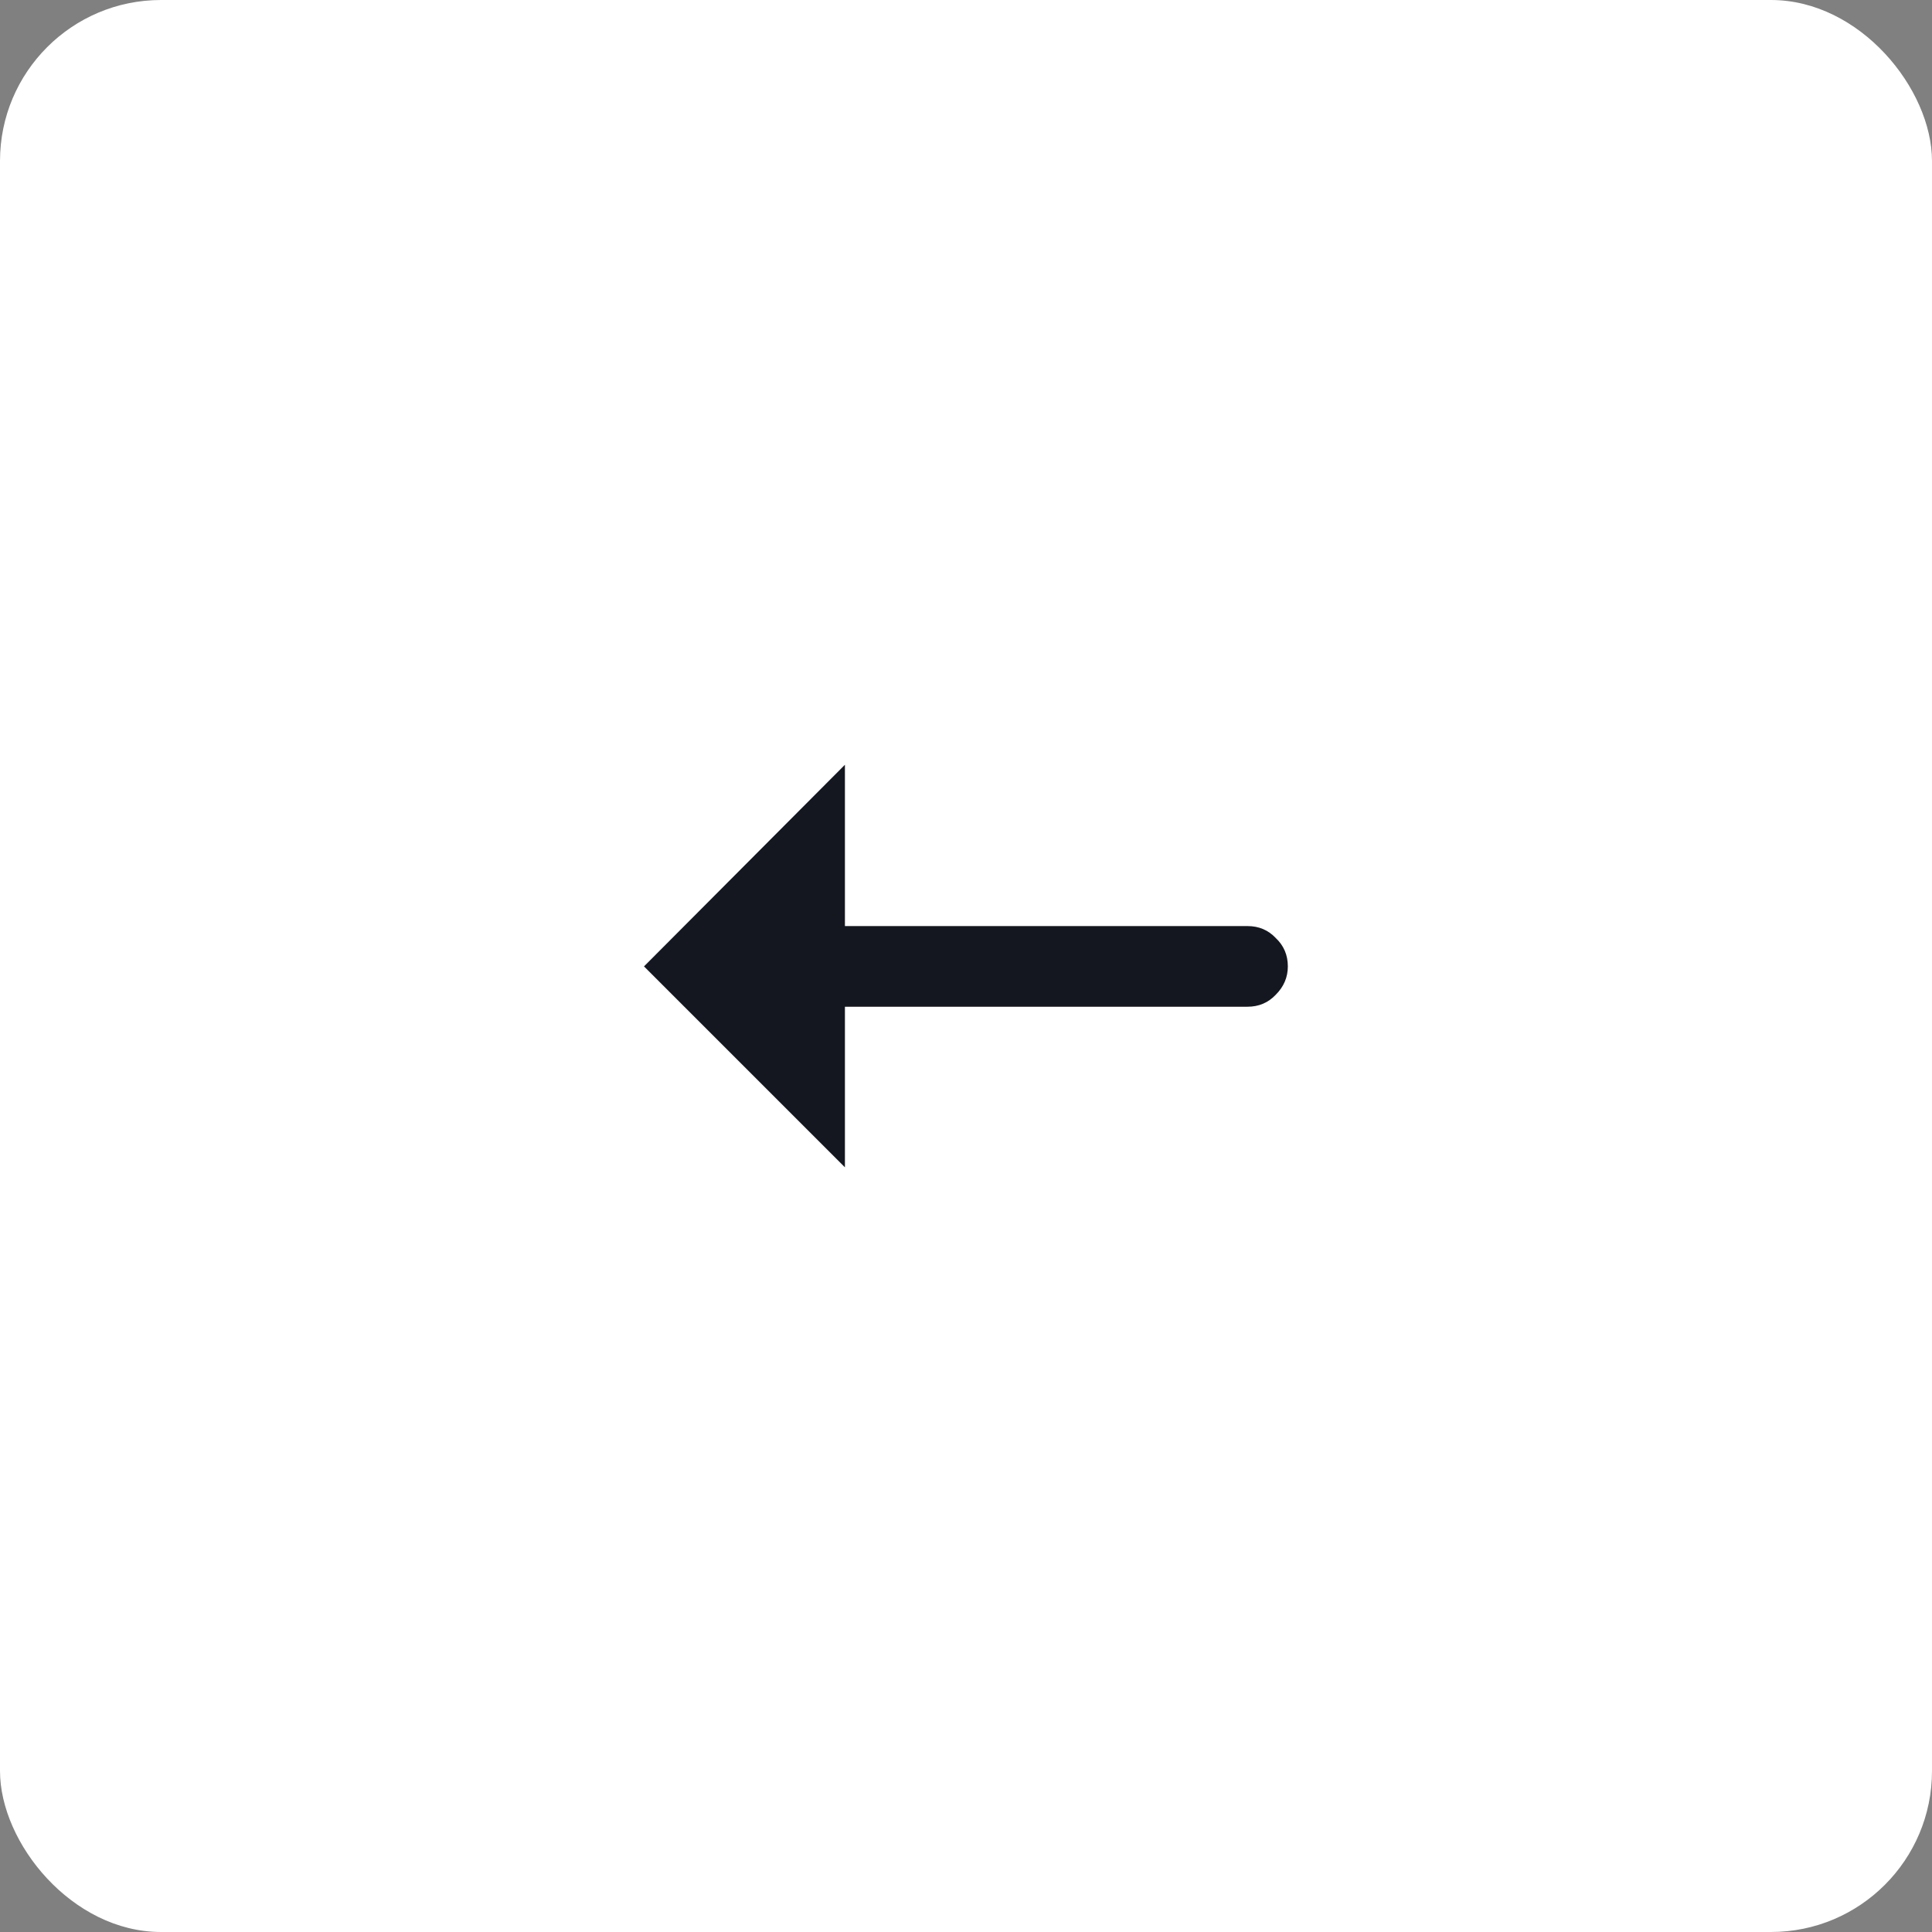
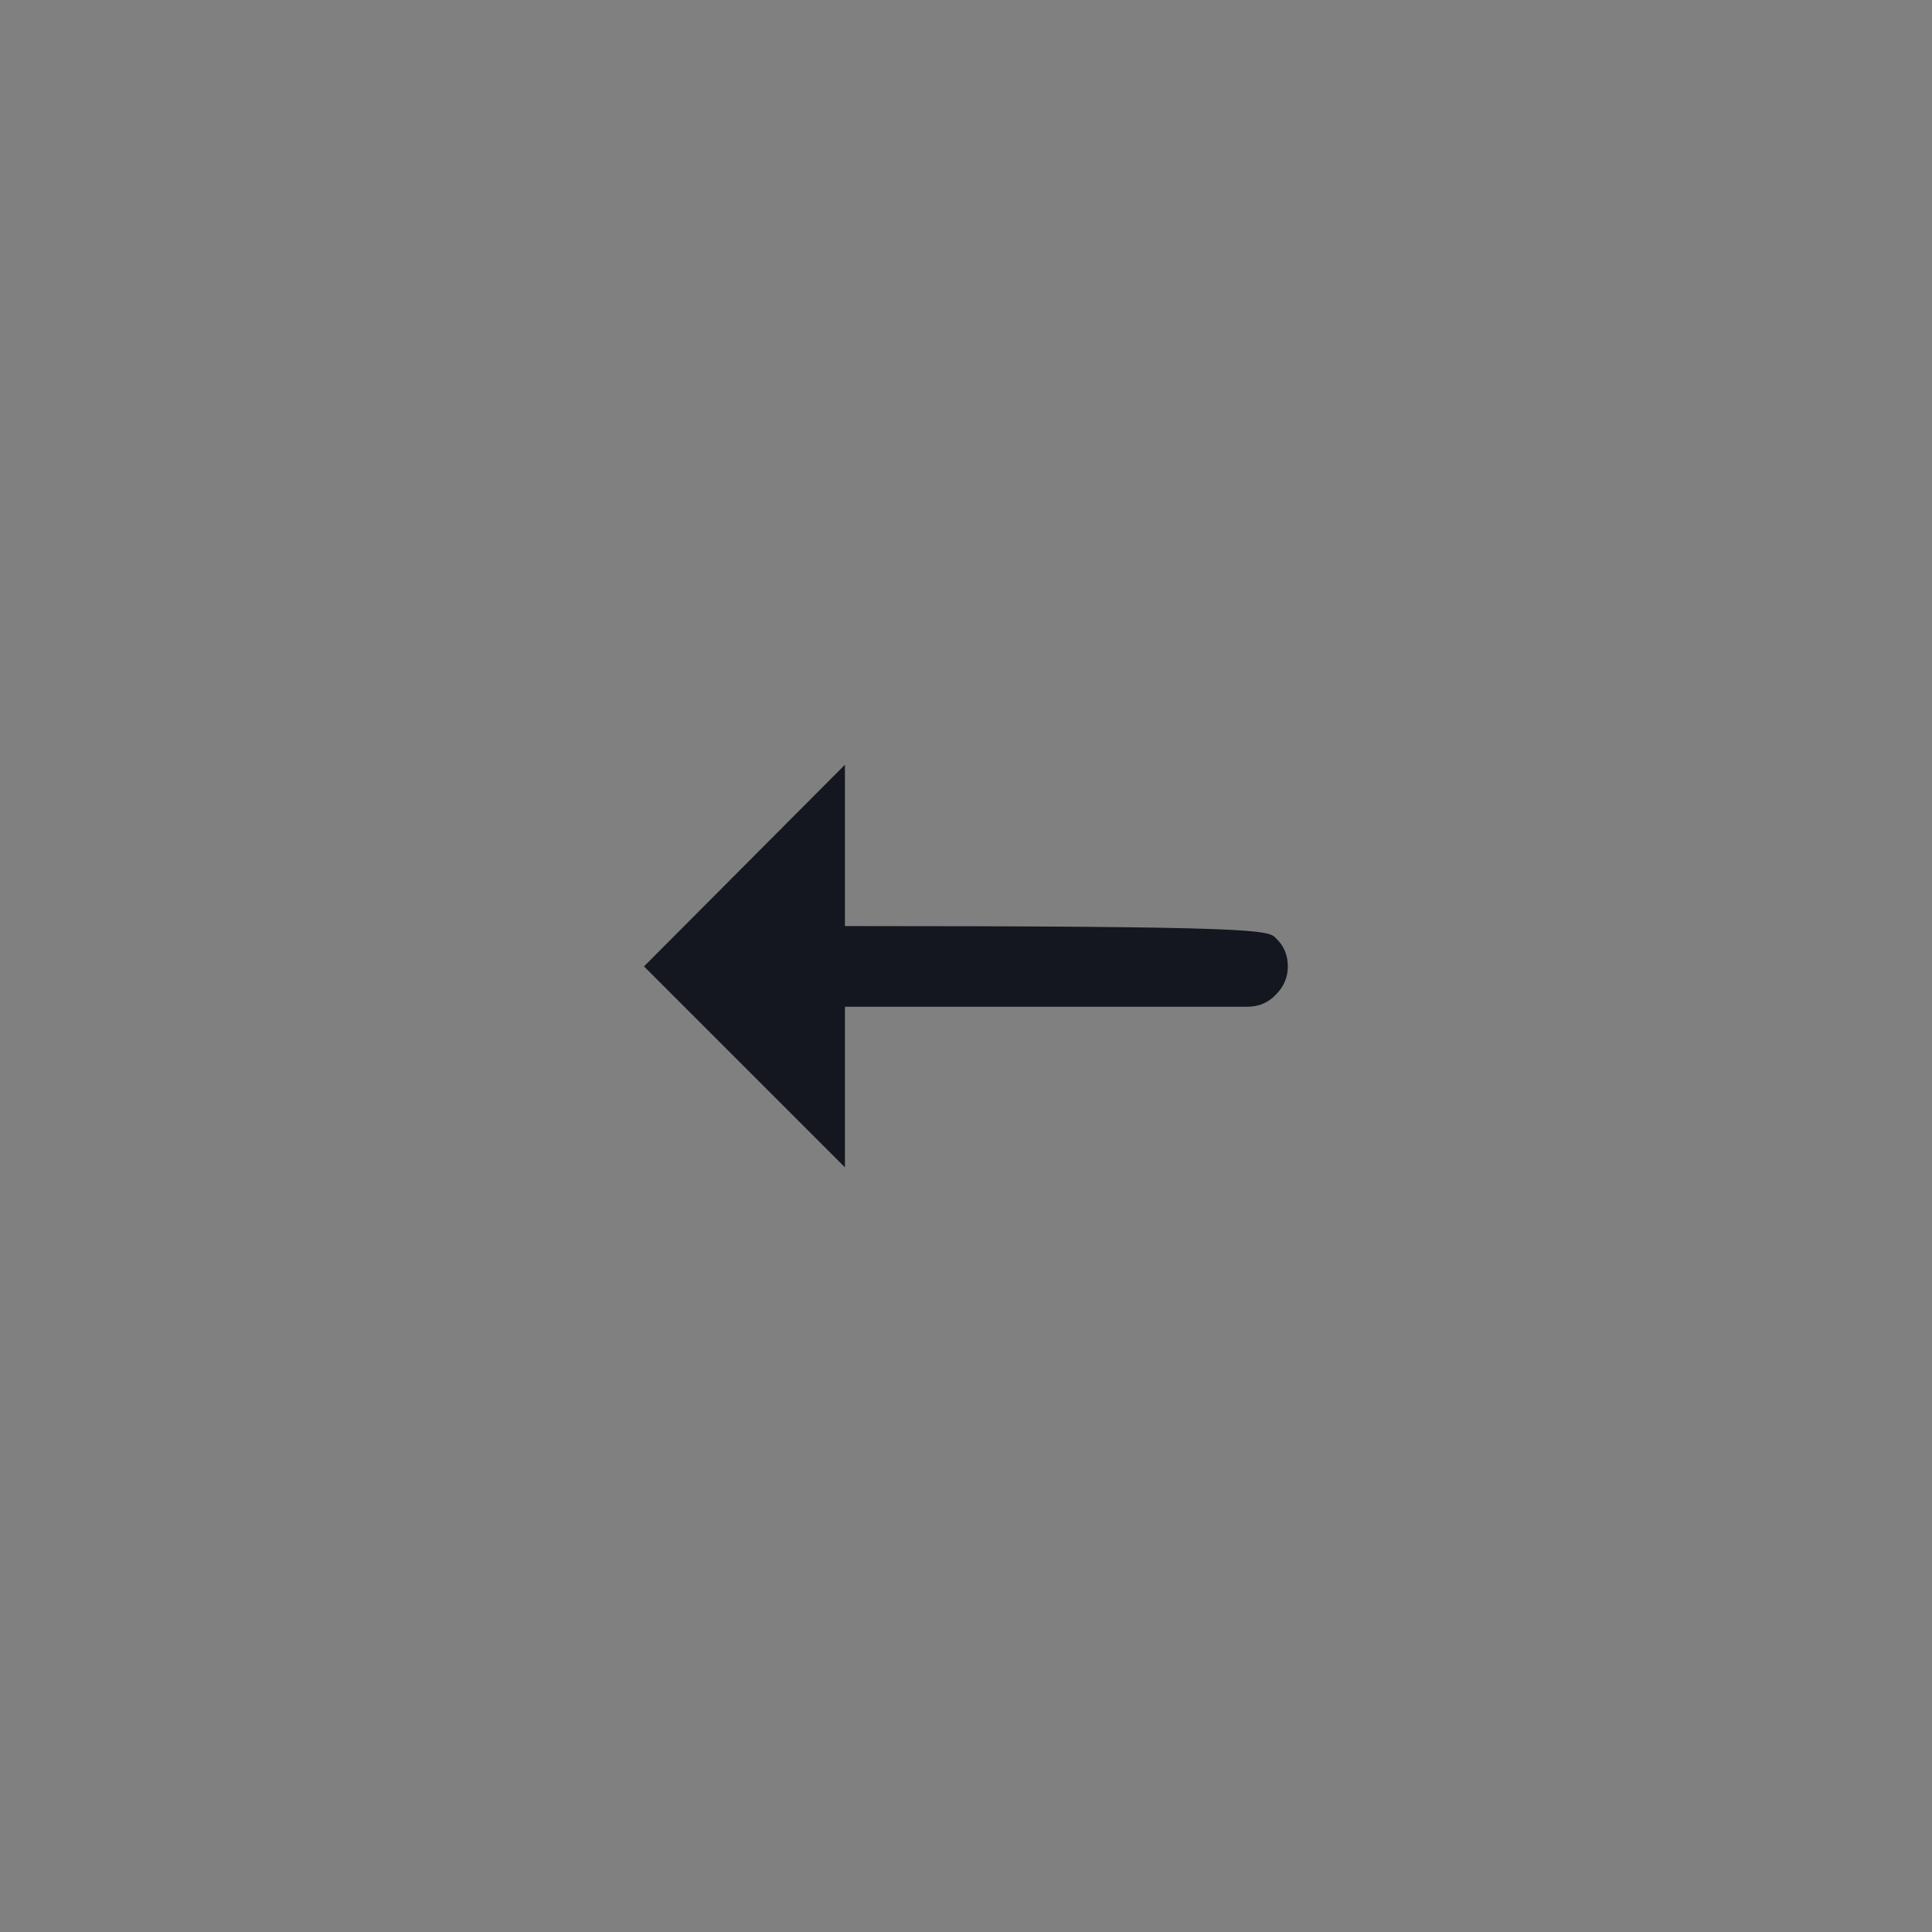
<svg xmlns="http://www.w3.org/2000/svg" width="48" height="48" viewBox="0 0 48 48" fill="none">
  <rect x="0" y="0" width="48" height="48" fill="#808080" stroke="none" />
-   <rect width="48" height="48" rx="4" fill="white" />
-   <path d="M20.992 23.008H30.994C31.275 23.008 31.51 23.107 31.697 23.306C31.896 23.494 31.996 23.728 31.996 24.01C31.996 24.279 31.896 24.514 31.697 24.713C31.51 24.912 31.275 25.012 30.994 25.012H20.992V29.002L16 24.01L20.992 19V23.008Z" fill="#141720" />
+   <path d="M20.992 23.008C31.275 23.008 31.51 23.107 31.697 23.306C31.896 23.494 31.996 23.728 31.996 24.01C31.996 24.279 31.896 24.514 31.697 24.713C31.51 24.912 31.275 25.012 30.994 25.012H20.992V29.002L16 24.01L20.992 19V23.008Z" fill="#141720" />
</svg>